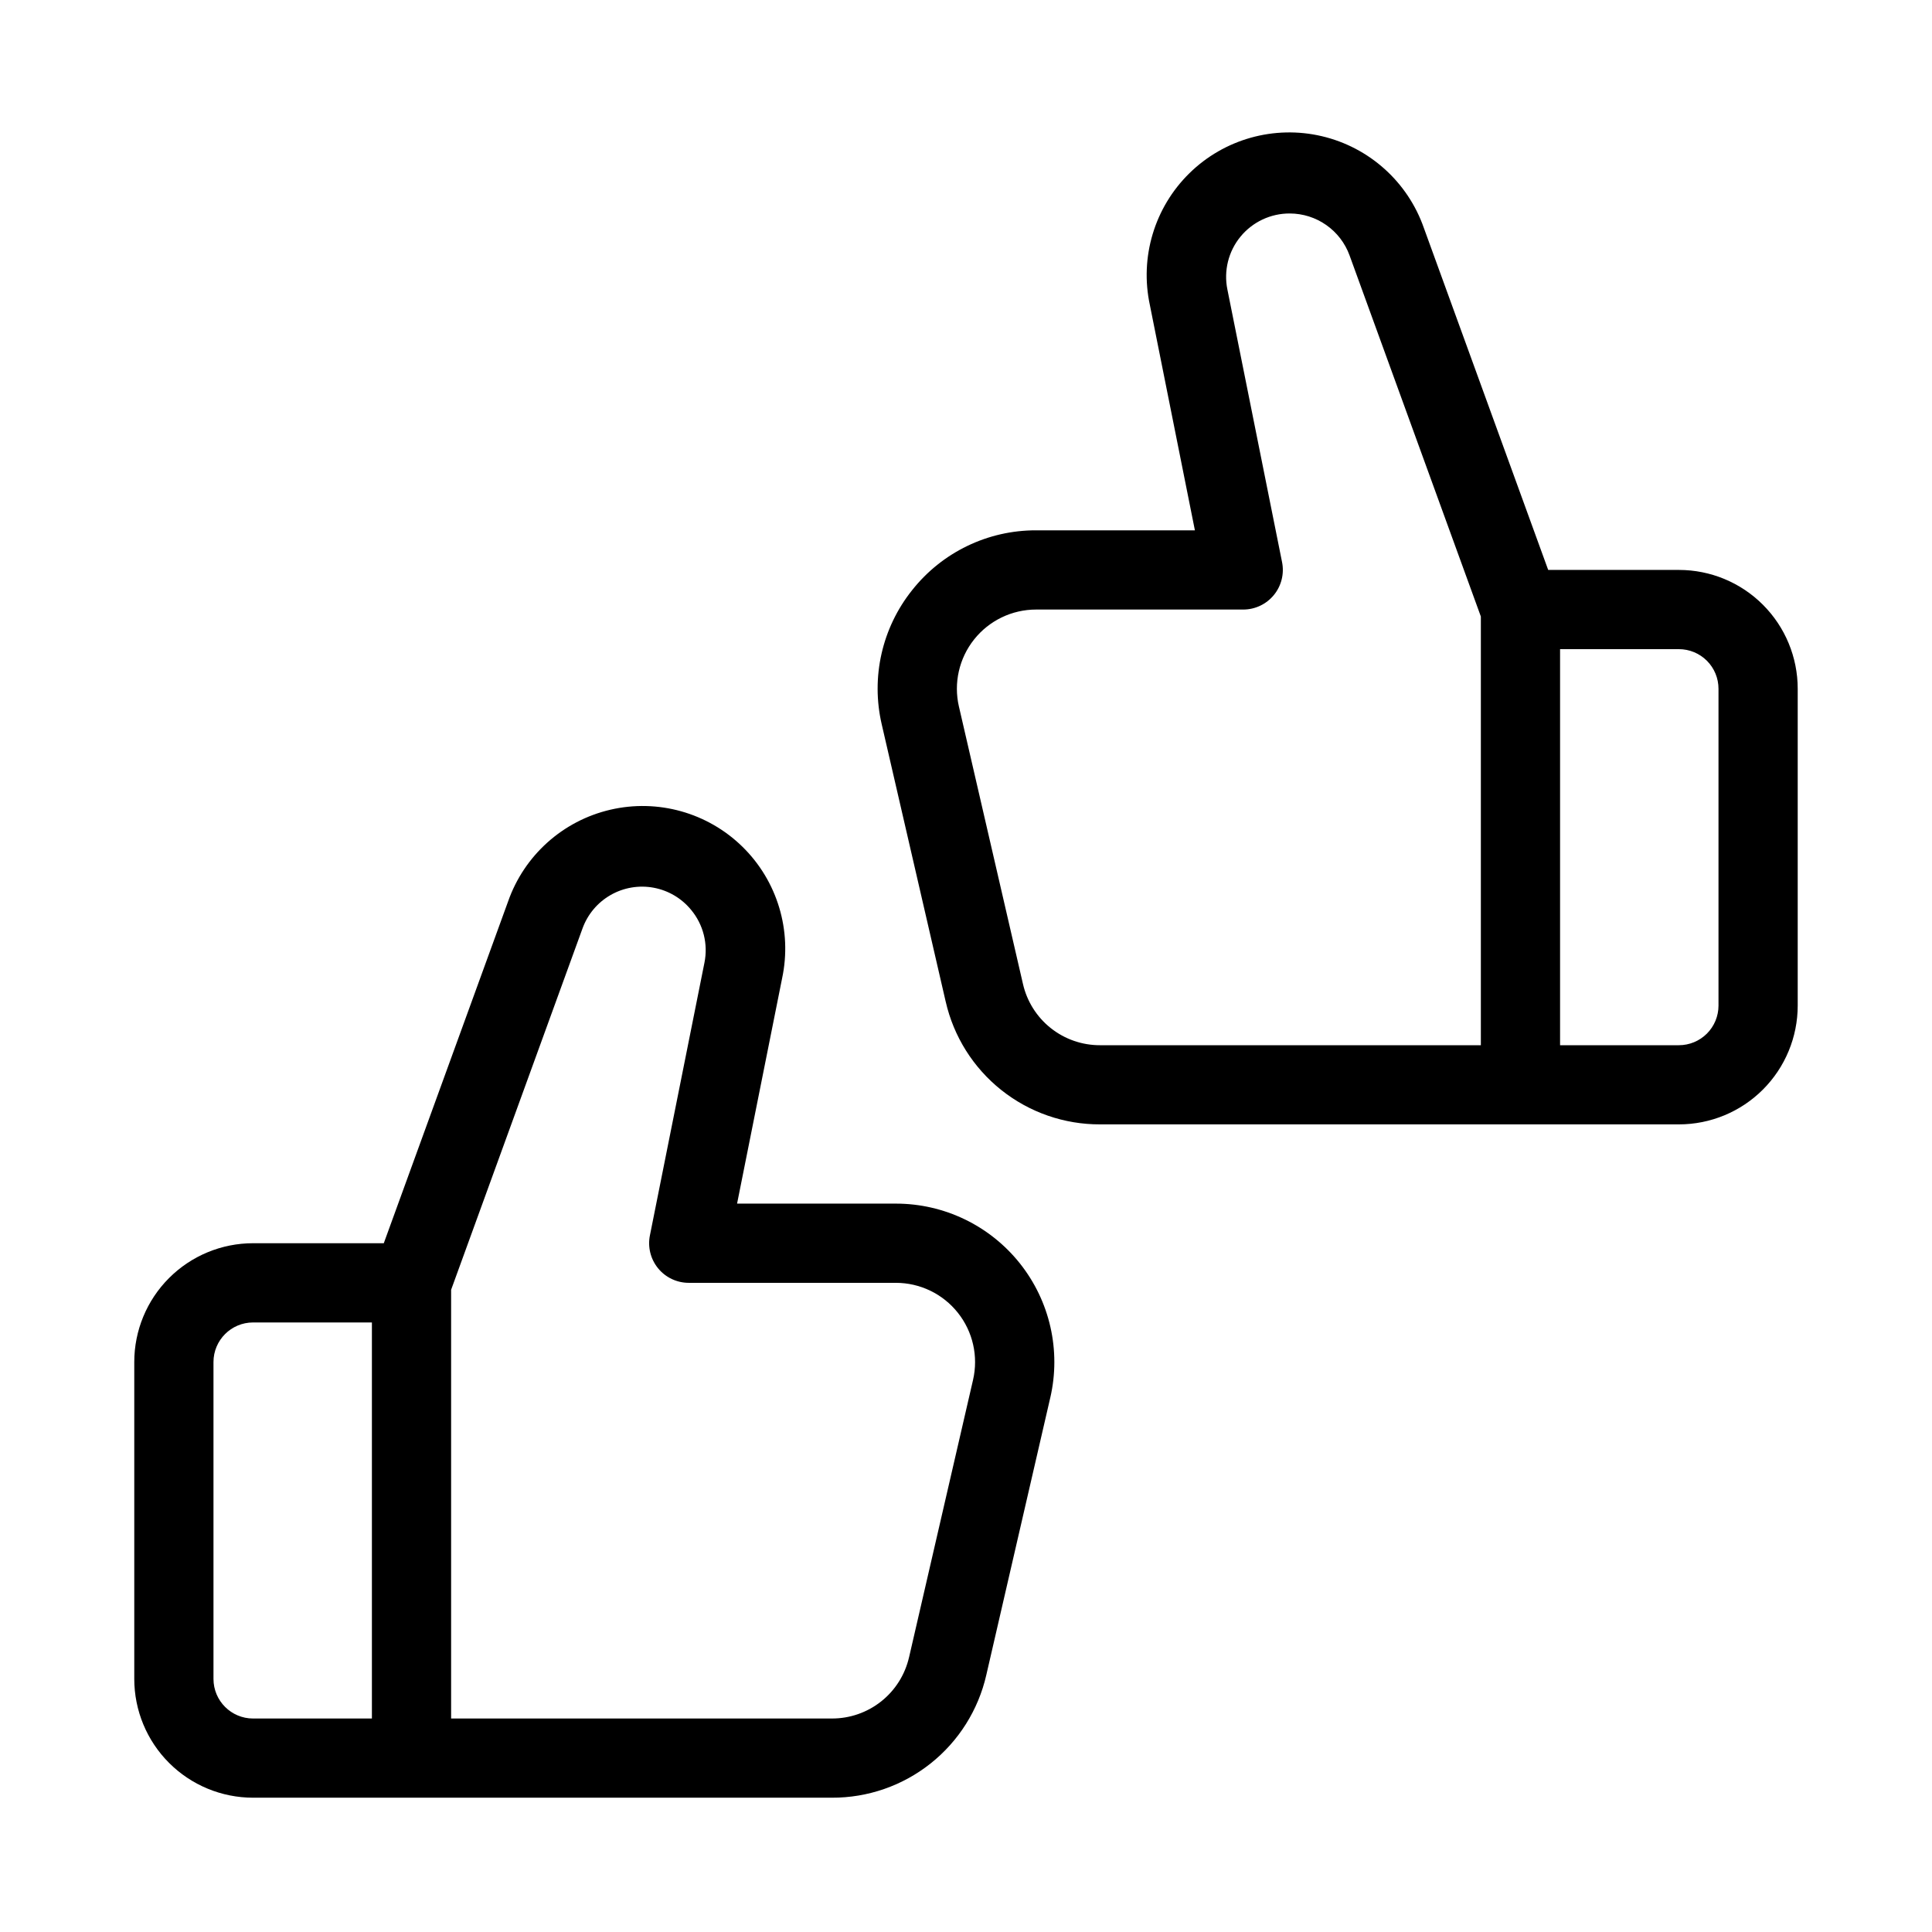
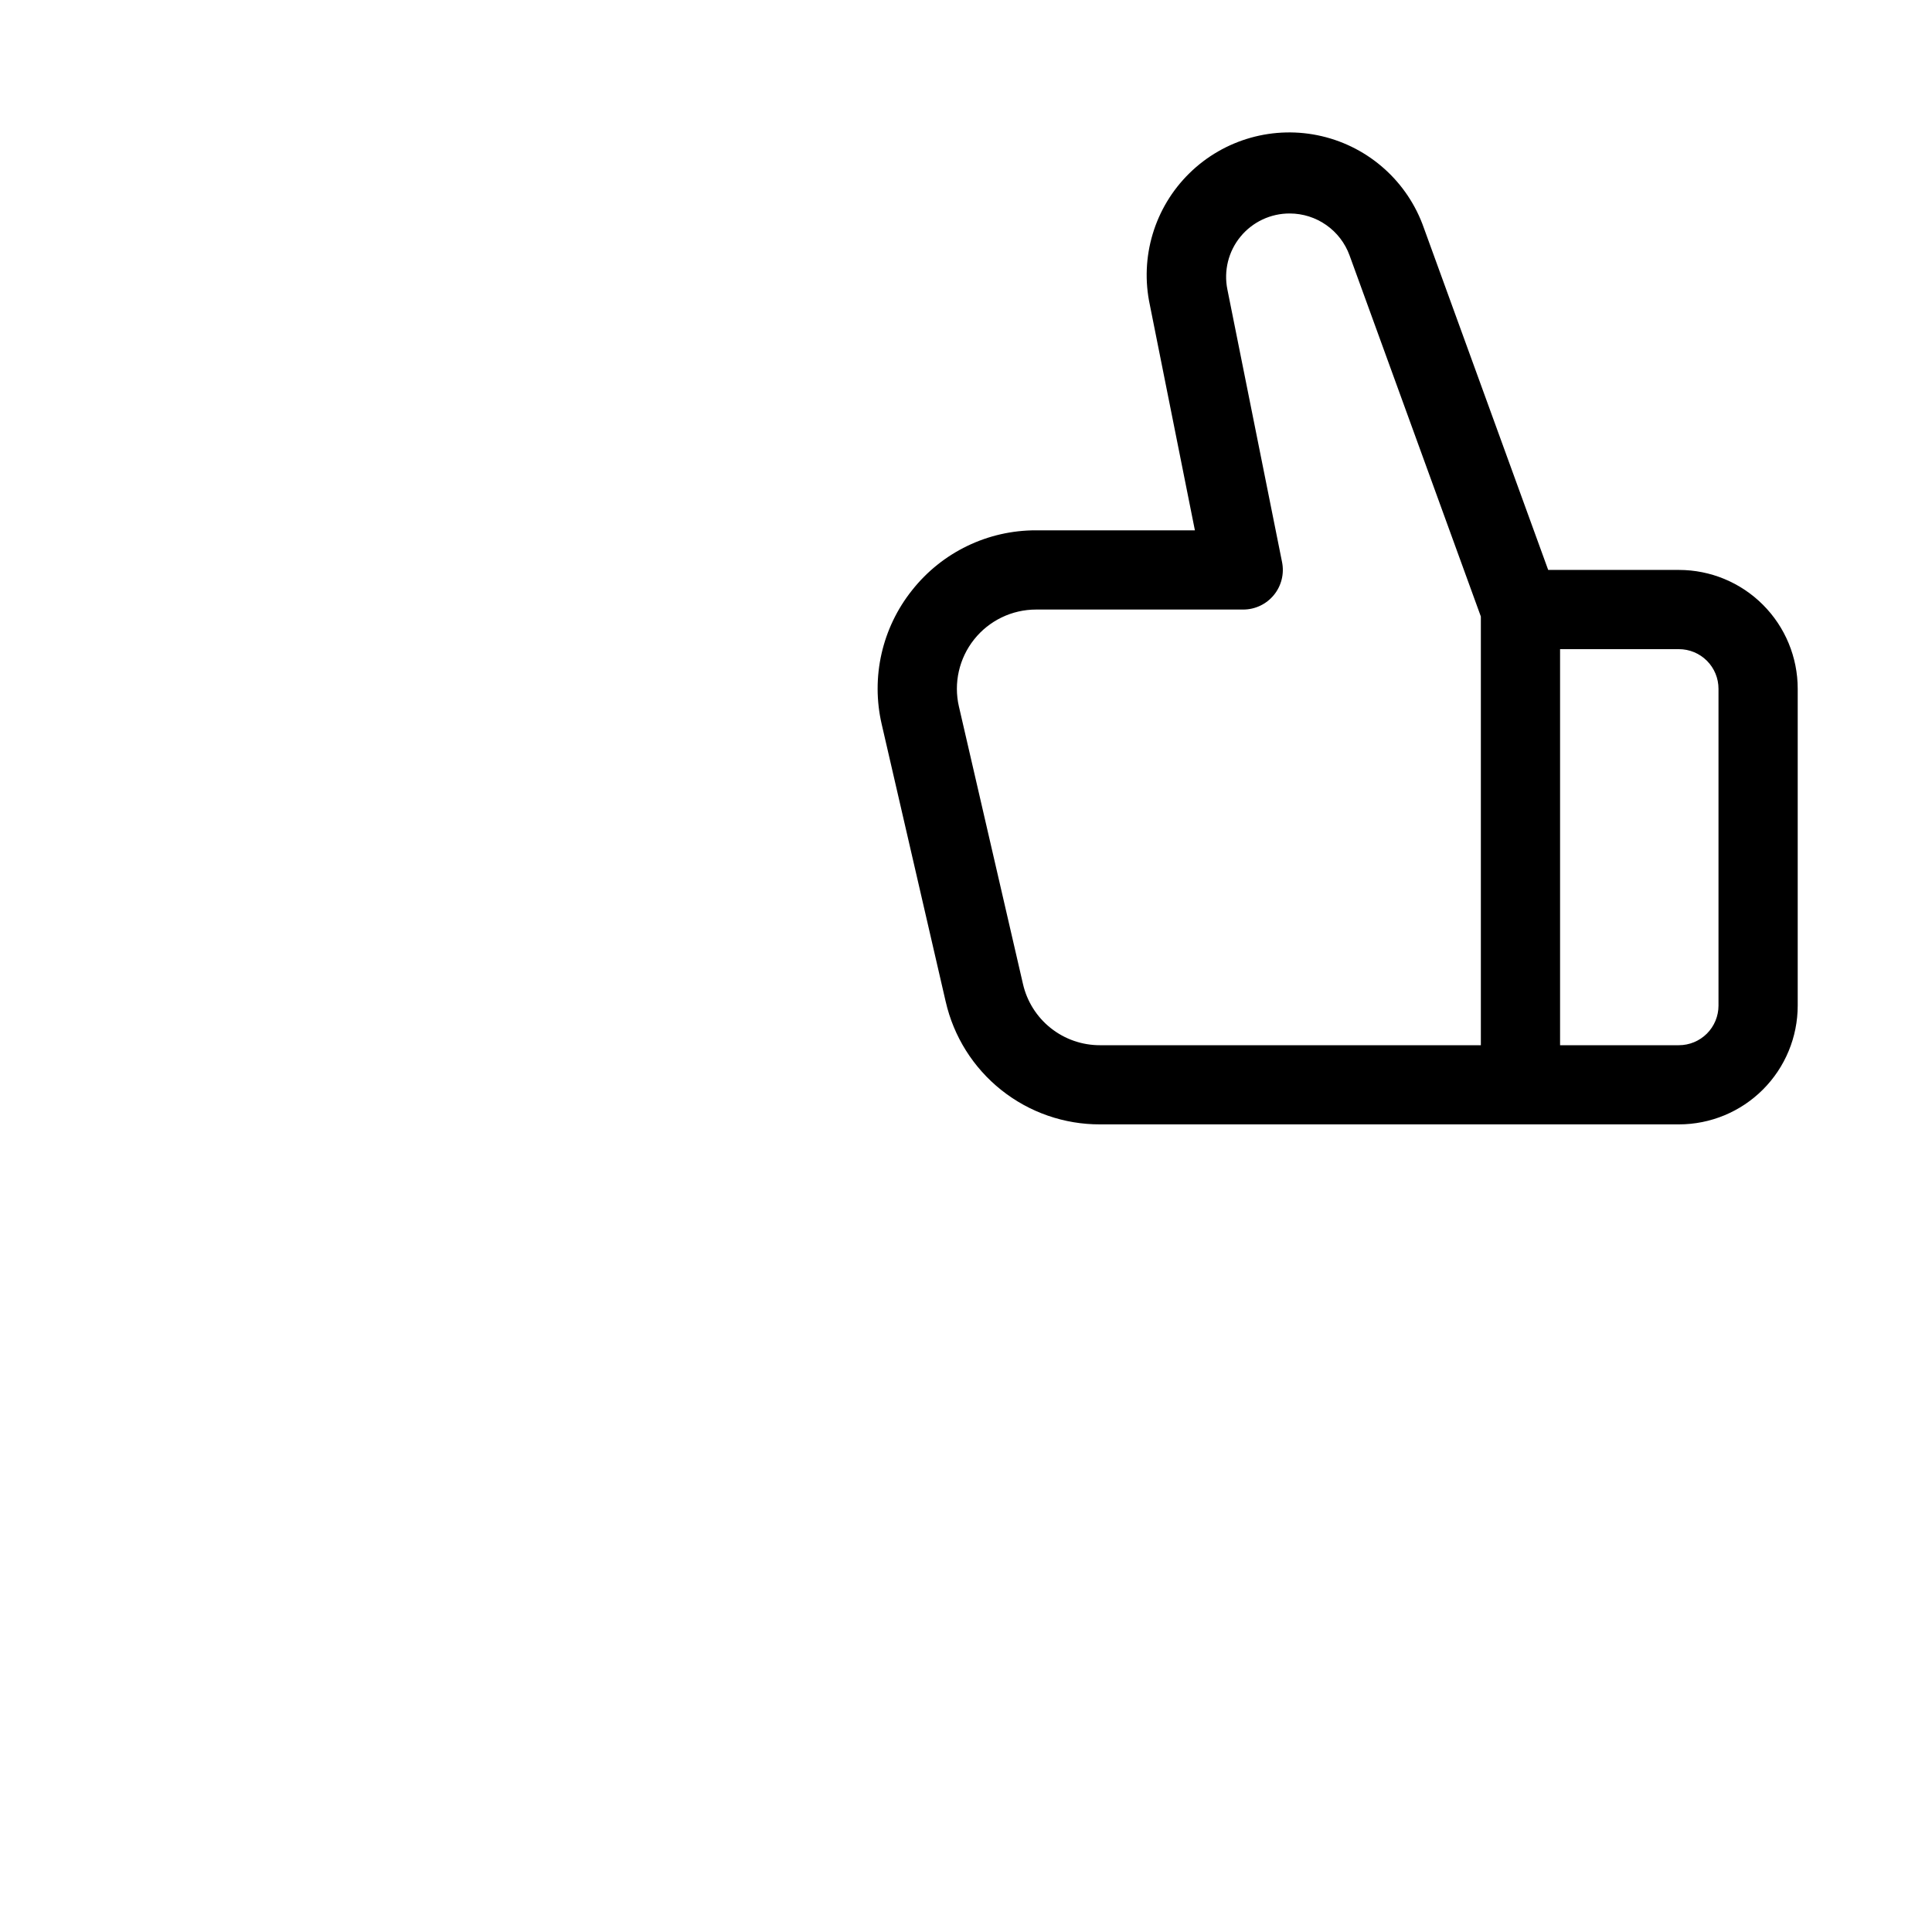
<svg xmlns="http://www.w3.org/2000/svg" fill="#000000" width="800px" height="800px" version="1.1" viewBox="144 144 512 512">
  <g>
-     <path d="m211.07 620.41h153.38c9.504 0.039 18.738-3.164 26.18-9.082 7.441-5.914 12.645-14.188 14.754-23.453l16.949-73.473h0.004c2.879-12.473-0.09-25.578-8.059-35.594-7.973-10.016-20.078-15.848-32.879-15.836h-42.066l11.934-59.711v-0.004c2.695-12.645-1.266-25.793-10.496-34.848-9.234-9.055-22.453-12.758-35.047-9.82s-22.809 12.113-27.078 24.316l-32.938 90.562h-34.637c-8.352 0-16.359 3.316-22.266 9.223-5.906 5.902-9.223 13.914-9.223 22.262v83.969c0 8.352 3.316 16.363 9.223 22.266 5.906 5.906 13.914 9.223 22.266 9.223zm87.285-230.32c1.348-3.75 3.984-6.902 7.441-8.887 3.453-1.984 7.504-2.676 11.422-1.949 3.922 0.727 7.453 2.82 9.969 5.914 3.215 3.891 4.5 9.023 3.496 13.969l-14.445 72.234c-0.629 3.09 0.164 6.297 2.156 8.738 1.992 2.441 4.981 3.859 8.133 3.856h54.883c6.398 0 12.449 2.918 16.43 7.926 3.984 5.008 5.465 11.559 4.027 17.793l-16.949 73.473-0.004-0.004c-1.055 4.637-3.656 8.77-7.379 11.727-3.719 2.957-8.336 4.562-13.086 4.543h-100.9v-113.61zm-97.781 114.87c0-5.797 4.699-10.496 10.496-10.496h31.488v104.96h-31.488c-5.797 0-10.496-4.699-10.496-10.496z" />
    <path d="m385.73 300.39c-7.992 9.996-10.961 23.105-8.062 35.57l16.949 73.473h0.004c2.109 9.27 7.316 17.539 14.754 23.453 7.441 5.918 16.676 9.121 26.18 9.086h153.37c8.352 0 16.363-3.316 22.266-9.223 5.906-5.906 9.223-13.914 9.223-22.266v-83.957c0-8.352-3.316-16.363-9.223-22.266-5.902-5.906-13.914-9.223-22.266-9.223h-34.637l-32.926-90.562c-4.25-12.23-14.469-21.434-27.078-24.387s-25.852 0.758-35.09 9.832c-9.242 9.074-13.188 22.246-10.465 34.91l11.934 59.711h-42.078c-12.801-0.035-24.91 5.809-32.852 15.848zm213.69 26.137v83.969c0 2.781-1.105 5.453-3.074 7.422-1.969 1.965-4.637 3.074-7.422 3.074h-31.488v-104.96h31.488c2.785 0 5.453 1.105 7.422 3.074s3.074 4.637 3.074 7.422zm-130.15-105.82c-1.004-4.953 0.273-10.098 3.481-14 3.211-3.906 8.008-6.156 13.059-6.133 3.457 0.008 6.828 1.07 9.656 3.055 2.832 1.98 4.984 4.785 6.172 8.027l34.805 95.727v113.61h-100.9c-4.75 0.016-9.367-1.586-13.086-4.543s-6.316-7.094-7.367-11.727l-16.961-73.473h-0.004c-1.438-6.234 0.043-12.785 4.027-17.793 3.984-5.008 10.031-7.922 16.43-7.922h54.887c3.148 0 6.137-1.418 8.129-3.859 1.996-2.441 2.785-5.648 2.156-8.738z" />
  </g>
</svg>